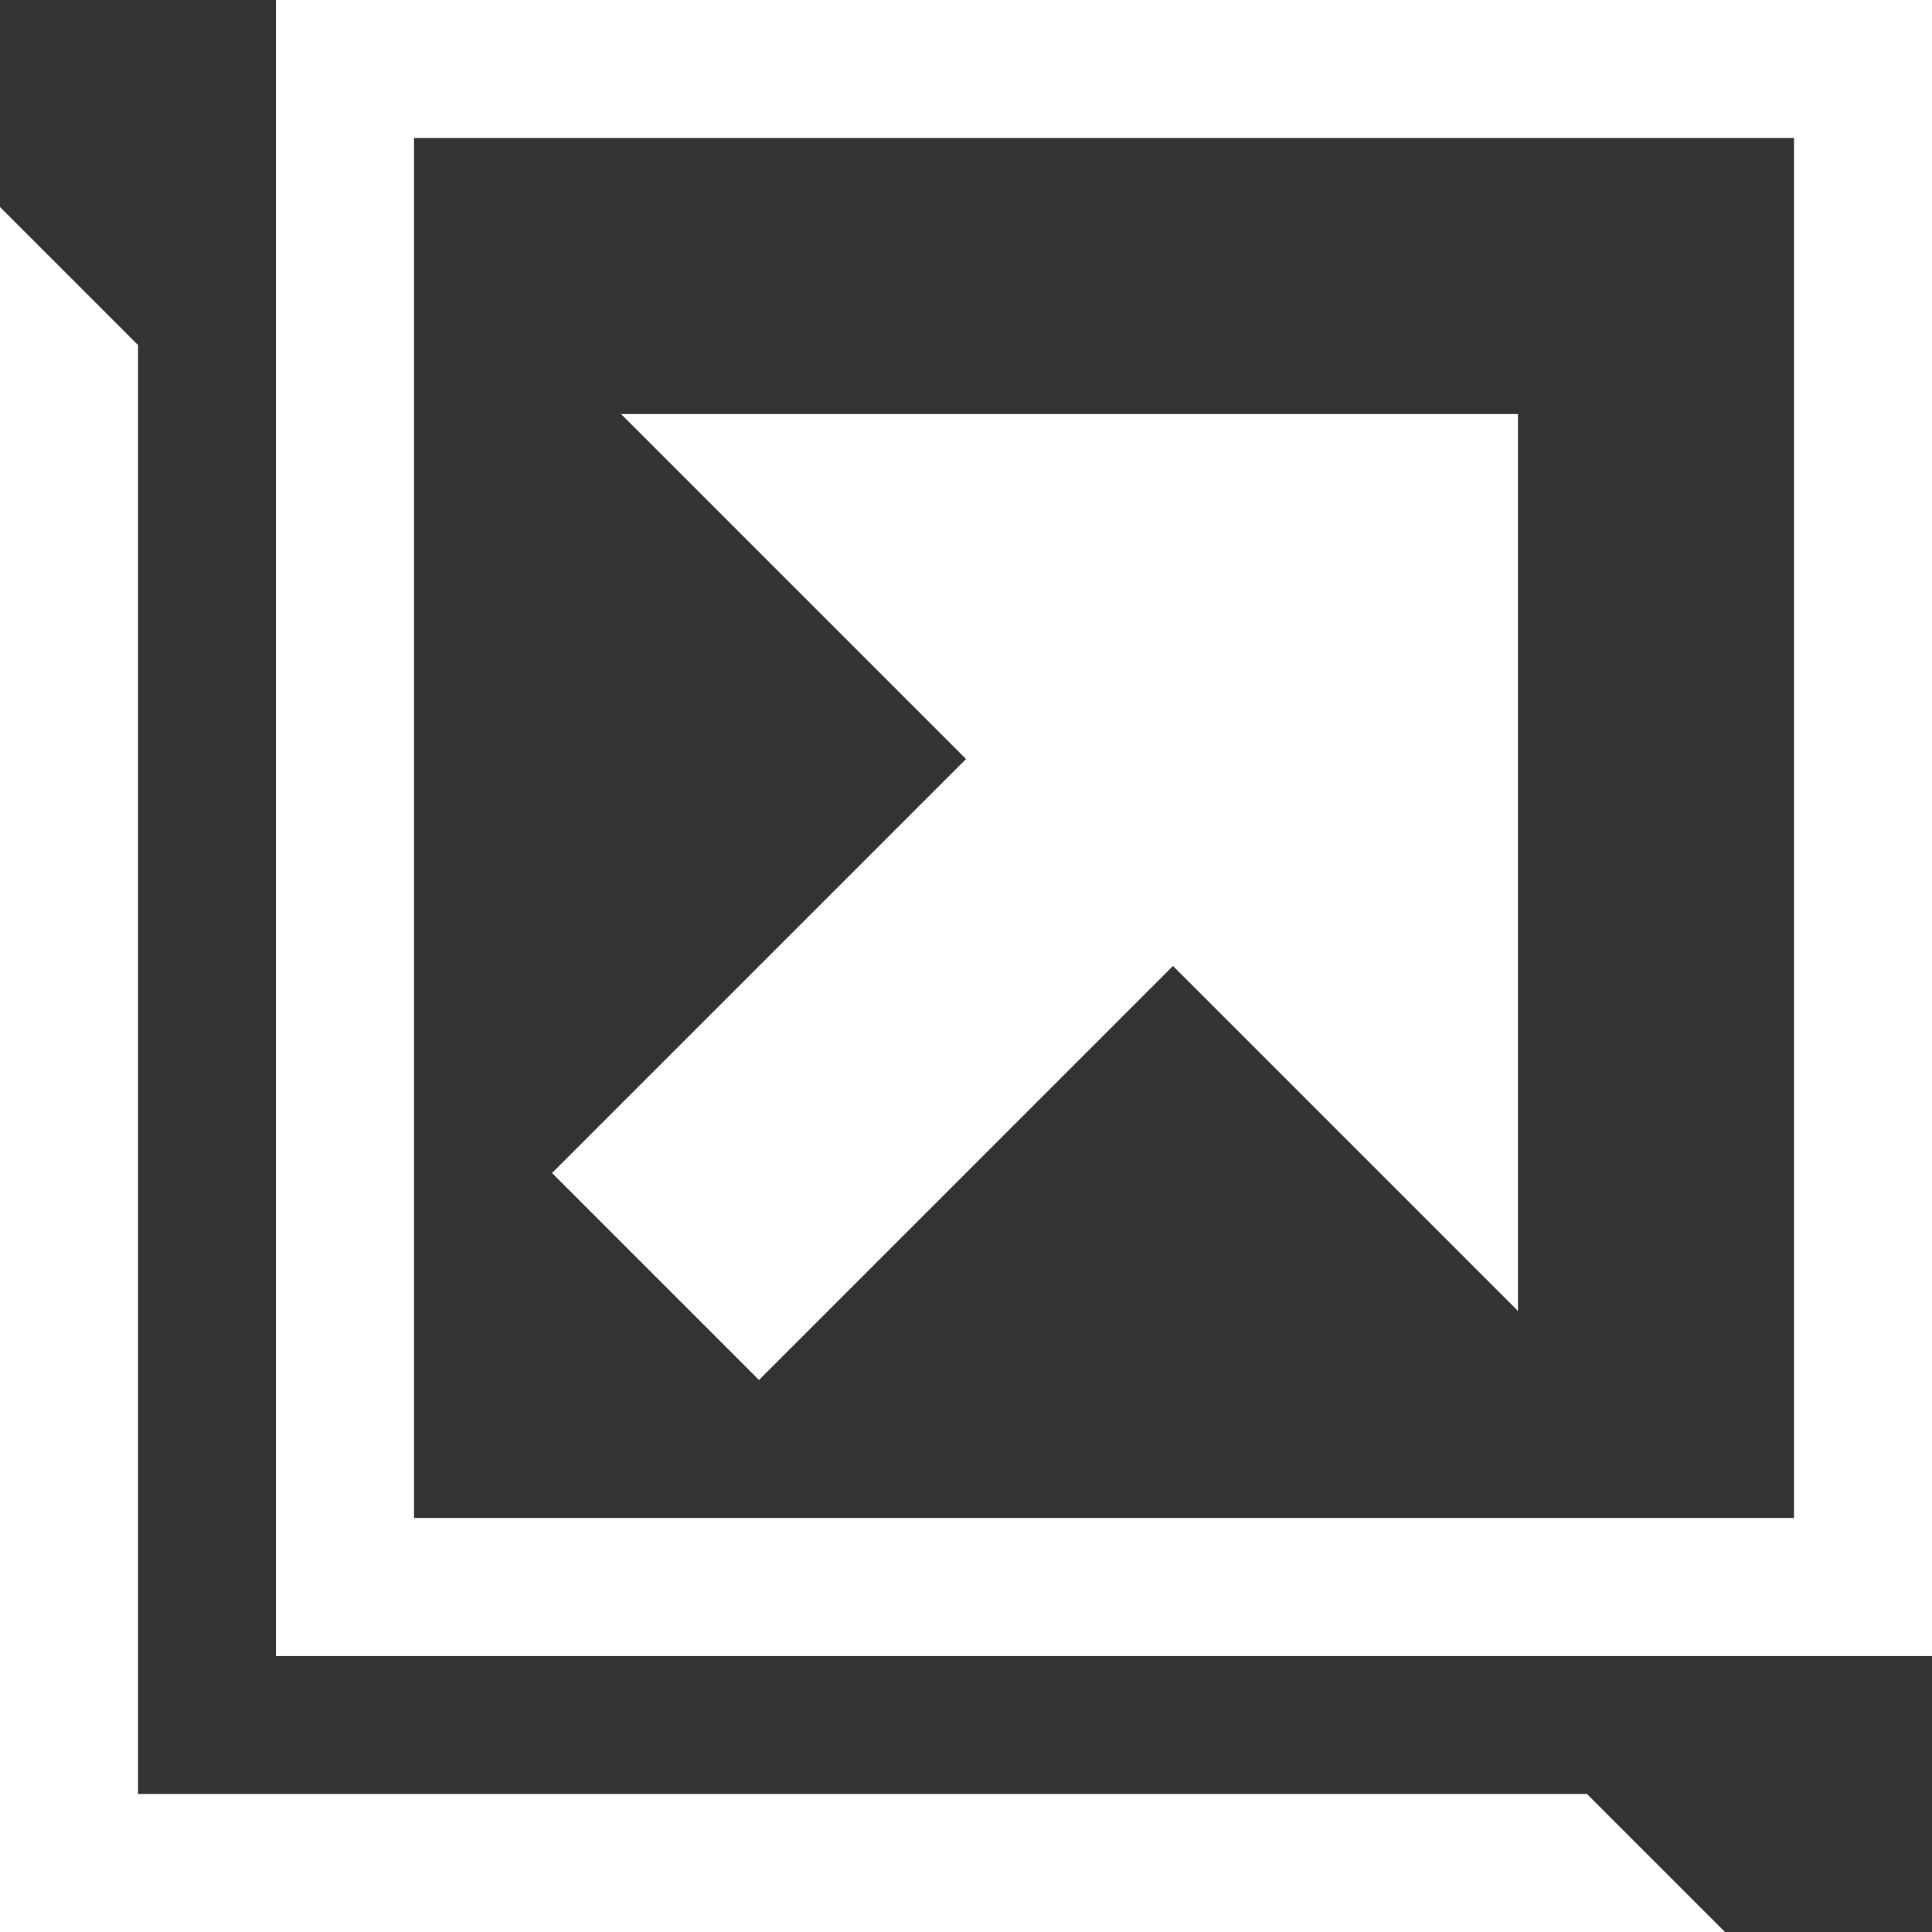
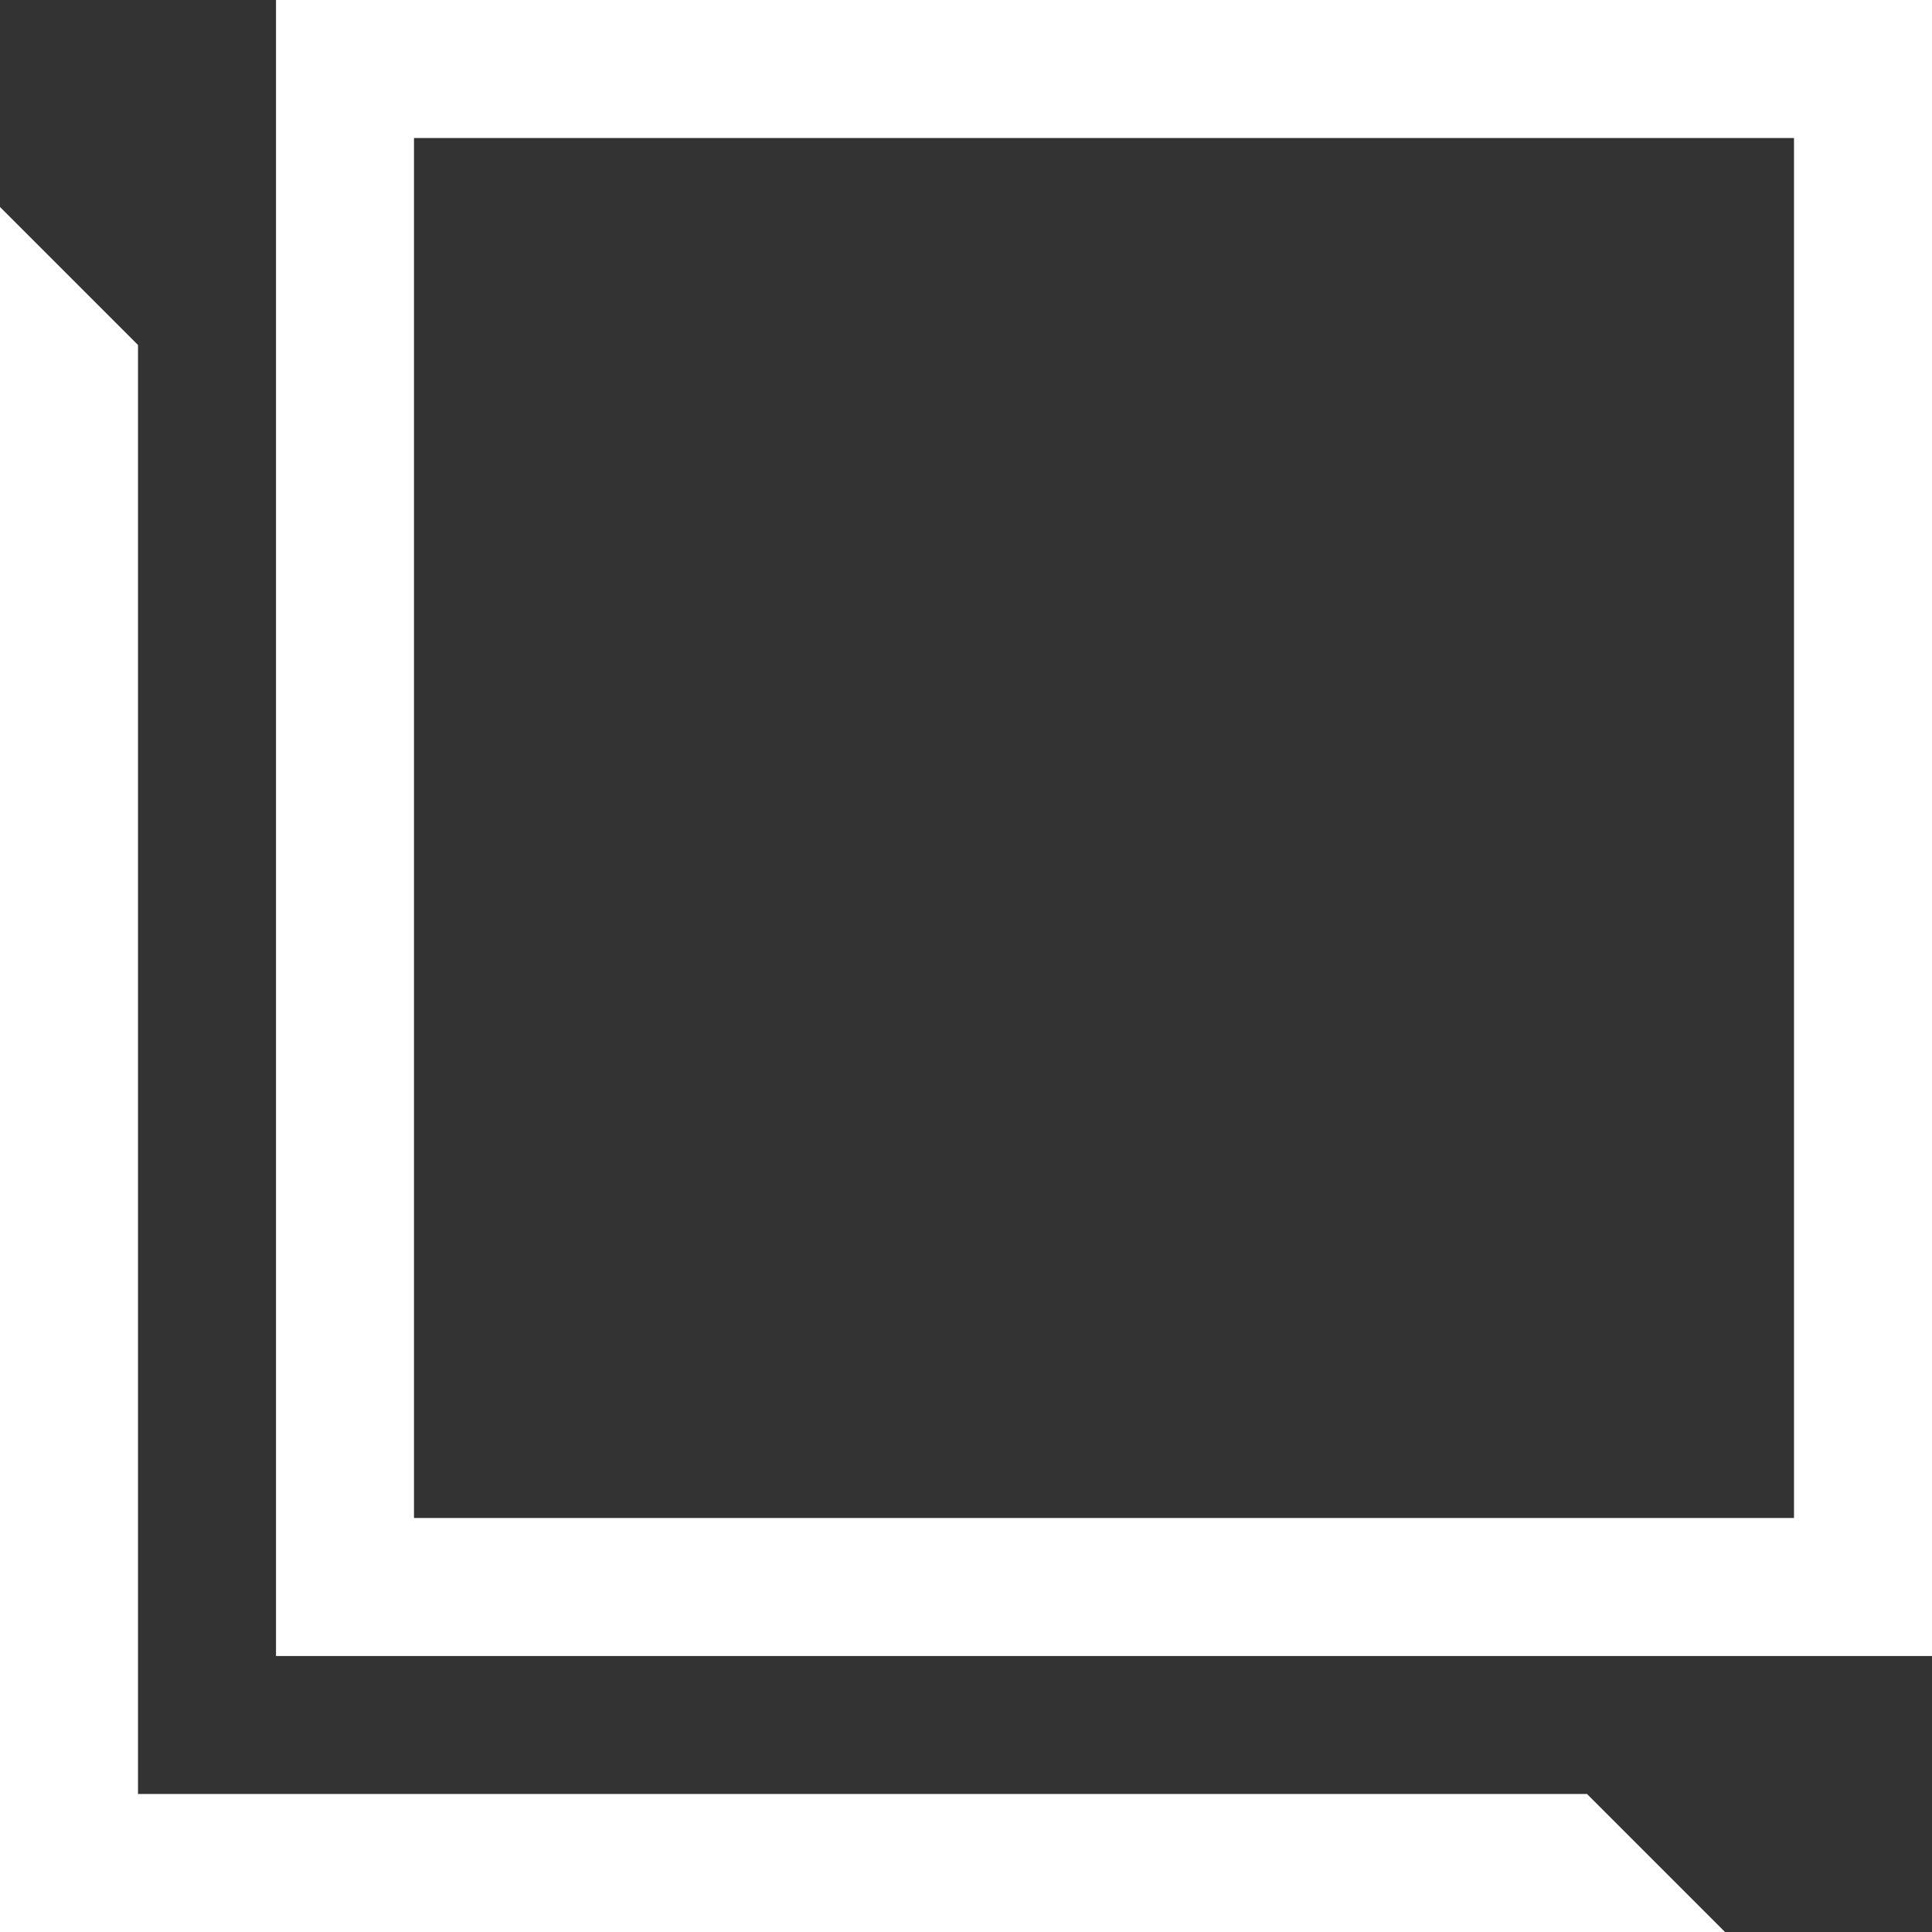
<svg xmlns="http://www.w3.org/2000/svg" width="14" height="14" viewBox="0 0 14 14" fill="none">
  <rect x="0" y="0" width="14" height="14" fill="#333333" stroke="none" />
  <path d="M2 0V12H14V0H2ZM13 11H3V1H13V11ZM1 13V2.5L0 1.5V14H12.5L11.5 13H1Z" fill="white" />
-   <path d="M4.5 3L7 5.5L4 8.5L5.5 10L8.5 7L11 9.5V3H4.5Z" fill="white" />
</svg>